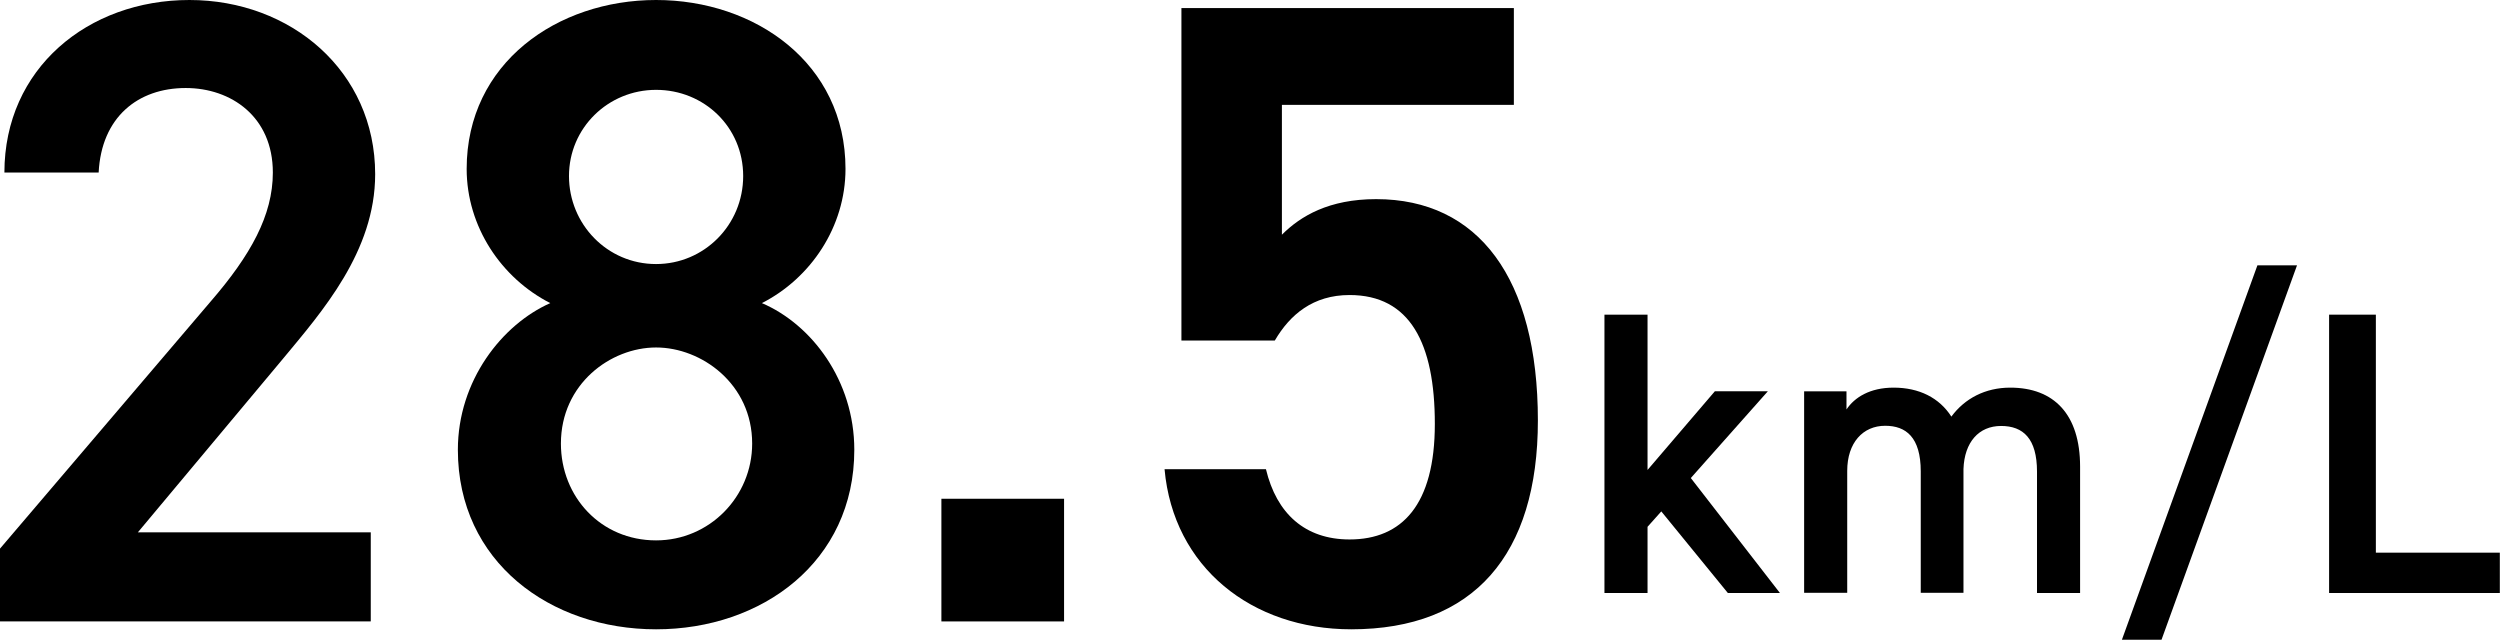
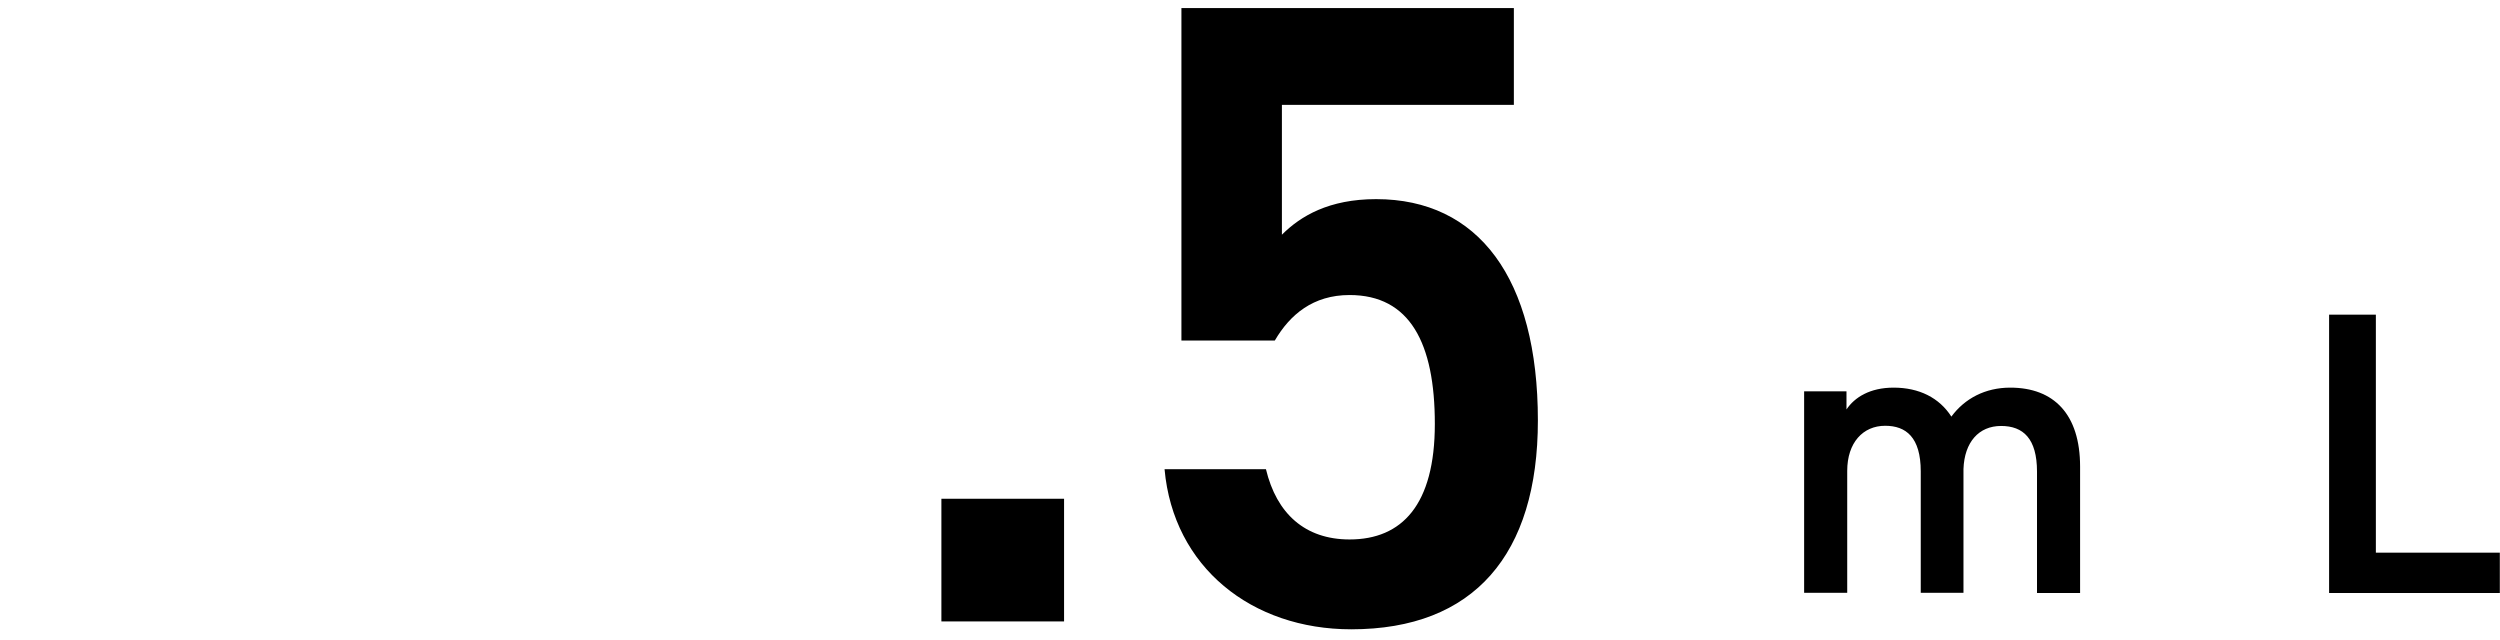
<svg xmlns="http://www.w3.org/2000/svg" id="_レイヤー_2" viewBox="0 0 136.34 34.89">
  <defs>
    <style>.cls-1{fill:#000;stroke-width:0px;}</style>
  </defs>
  <g id="_レイヤー_1-2">
-     <path class="cls-1" d="M20.21,33.89H0v-3.97l11.49-13.48c2.18-2.52,3.39-4.7,3.39-7.03,0-3.05-2.28-4.61-4.75-4.61-2.62,0-4.6,1.6-4.75,4.61H.24C.24,3.73,4.8,0,10.33,0s10.13,3.88,10.13,9.5c0,4.22-2.91,7.51-5.04,10.08l-7.9,9.45h12.7v4.85Z" />
-     <path class="cls-1" d="M30.01,16.53c-2.67-1.36-4.56-4.17-4.56-7.32,0-5.77,4.94-9.21,10.33-9.21s10.33,3.44,10.33,9.21c0,3.15-1.89,5.96-4.56,7.32,2.71,1.16,5.04,4.22,5.04,8,0,6.11-5.04,9.79-10.81,9.79s-10.81-3.68-10.81-9.79c0-3.78,2.42-6.84,5.04-8ZM35.78,29.47c2.91,0,5.24-2.38,5.24-5.28,0-3.25-2.76-5.24-5.24-5.24s-5.19,1.99-5.19,5.24c0,2.91,2.18,5.28,5.19,5.28ZM35.78,14.4c2.62,0,4.75-2.13,4.75-4.8s-2.13-4.7-4.75-4.7-4.75,2.08-4.75,4.7,2.08,4.8,4.75,4.8Z" />
    <path class="cls-1" d="M58.03,33.89h-6.69v-6.69h6.69v6.69Z" />
    <path class="cls-1" d="M69.52,18.57h-5.09V.44h18.13v5.28h-12.65v7.08c1.02-1.02,2.57-1.94,5.14-1.94,5.57,0,8.82,4.31,8.82,12.07,0,7.32-3.49,11.39-10.18,11.39-5.43,0-9.7-3.39-10.18-8.73h5.53c.58,2.42,2.13,3.83,4.56,3.83,2.86,0,4.65-1.89,4.65-6.3s-1.36-7.03-4.65-7.03c-1.99,0-3.25,1.07-4.07,2.47Z" />
-     <path class="cls-1" d="M96.41,21.34l-4.2,4.73,4.86,6.27h-2.84l-3.63-4.45-.75.84v3.61h-2.35v-15.18h2.35v8.47l3.67-4.29h2.88Z" />
    <path class="cls-1" d="M98.39,21.34h2.31v.99c.44-.66,1.28-1.19,2.57-1.19,1.39,0,2.49.55,3.15,1.58.73-.99,1.85-1.58,3.21-1.58,2.38,0,3.81,1.45,3.81,4.31v6.89h-2.35v-6.62c0-1.8-.75-2.49-1.96-2.49s-2,.88-2.05,2.35v6.75h-2.33v-6.62c0-1.87-.81-2.49-1.94-2.49-1.21,0-2.07.92-2.07,2.46v6.65h-2.35v-11Z" />
-     <path class="cls-1" d="M115.72,34.89l7.39-20.42h2.16l-7.39,20.42h-2.16Z" />
    <path class="cls-1" d="M129.58,30.14h6.75v2.2h-9.31v-15.18h2.55v12.98Z" />
  </g>
</svg>